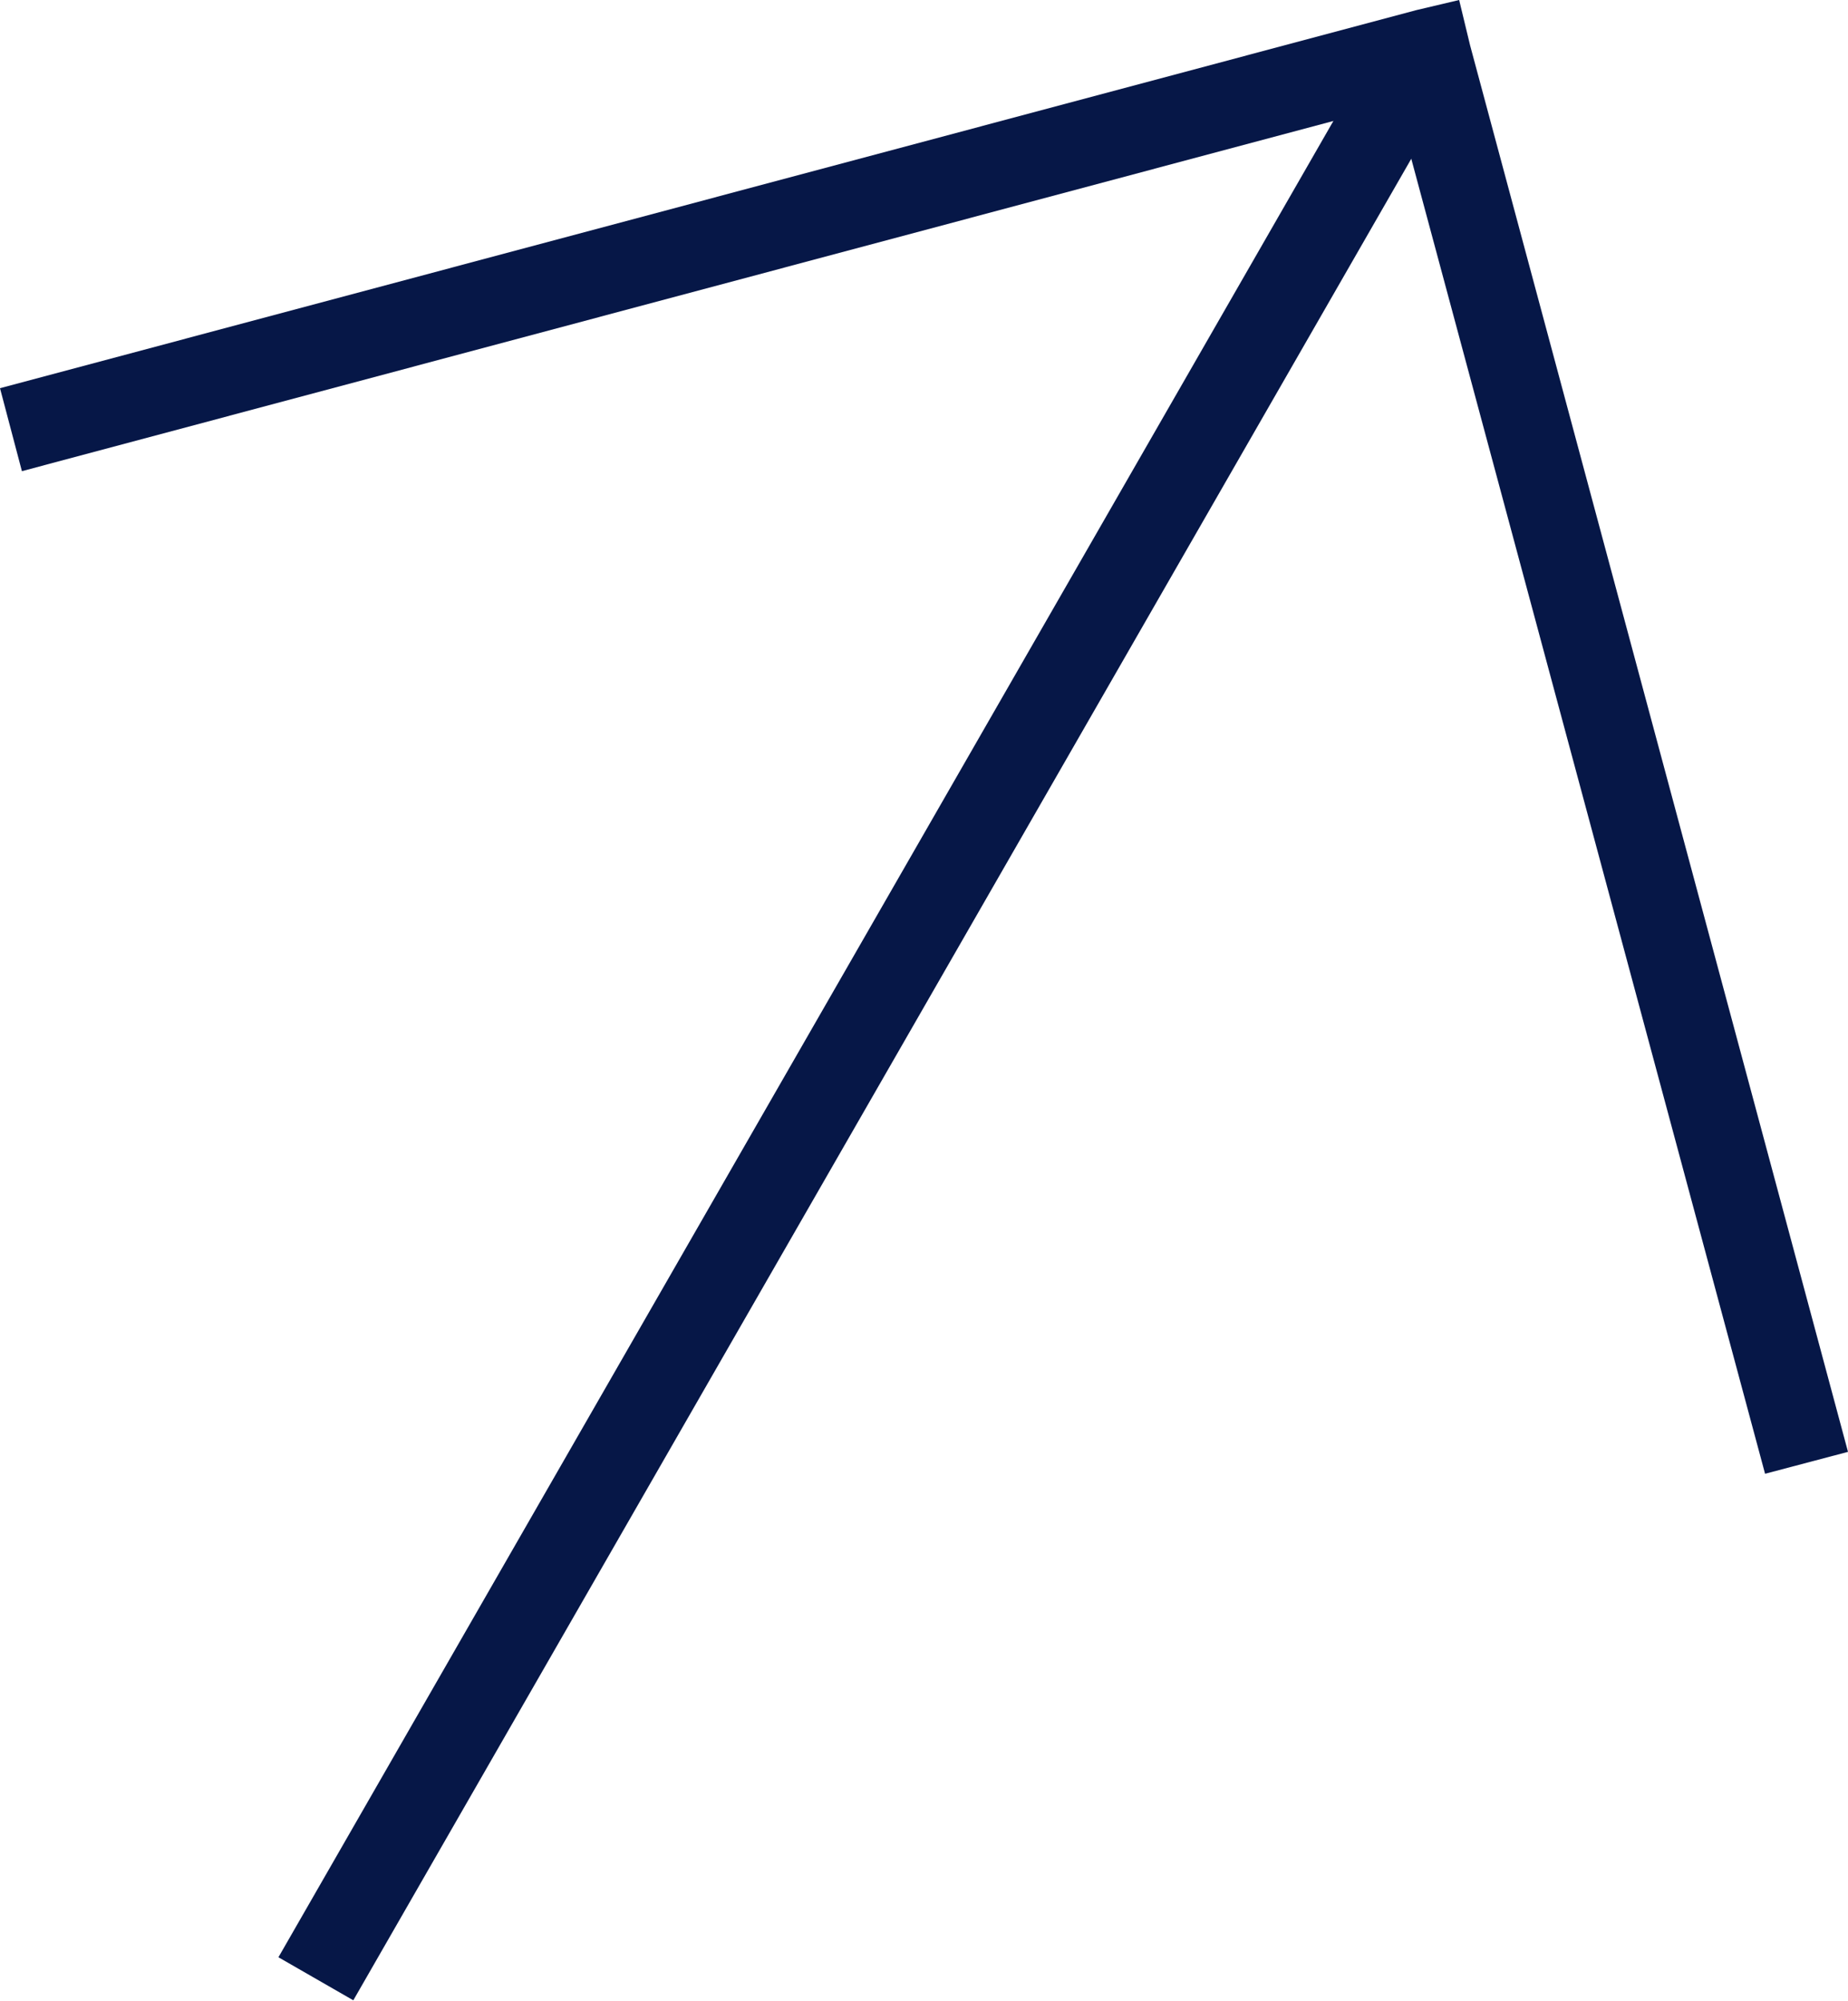
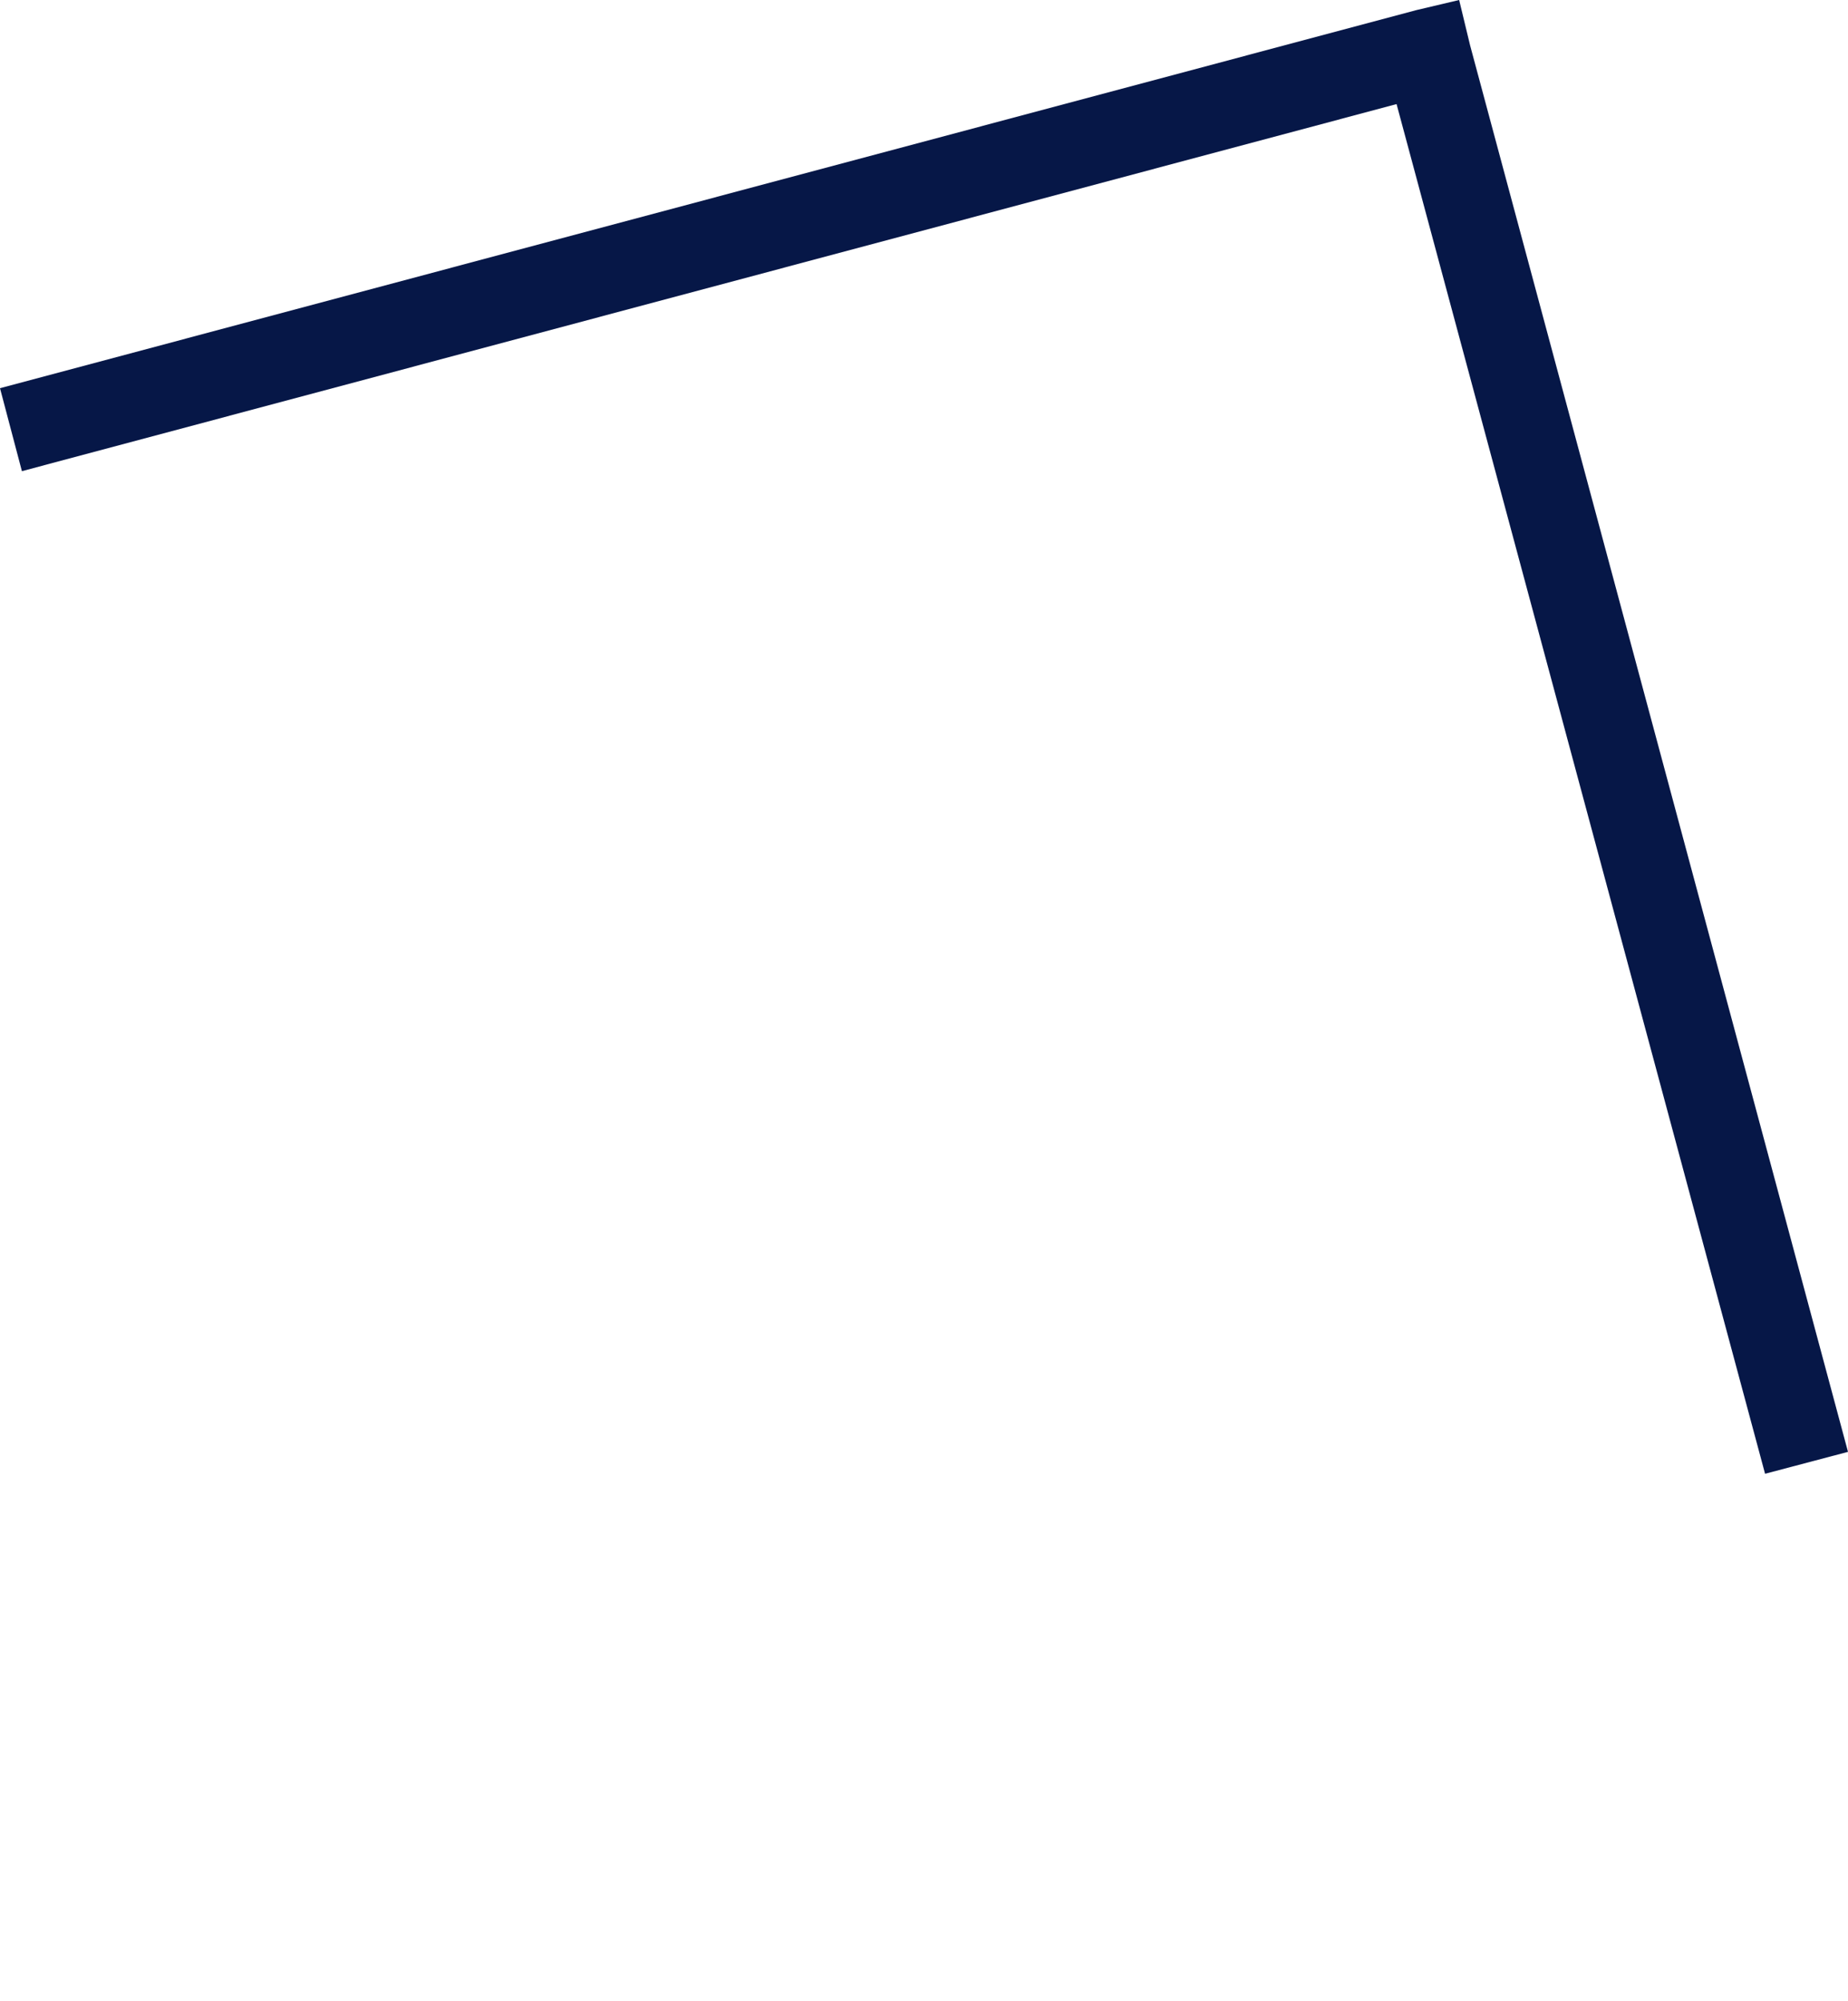
<svg xmlns="http://www.w3.org/2000/svg" viewBox="0 0 236.2 255.62">
  <defs>
    <style>.cls-1{fill:#061747;}</style>
  </defs>
  <g id="Layer_2" data-name="Layer 2">
    <g id="Calque_1" data-name="Calque 1">
-       <rect class="cls-1" x="-31.24" y="124.25" width="284.6" height="11" transform="matrix(0.5, -0.87, 0.87, 0.5, -56.89, 160.77)" />
      <polygon class="cls-1" points="236.2 185.5 187.9 5.8 186.5 0 181 1.3 0 49.6 2.8 60.2 178.5 13.3 225.6 188.3 236.2 185.5" />
    </g>
  </g>
</svg>